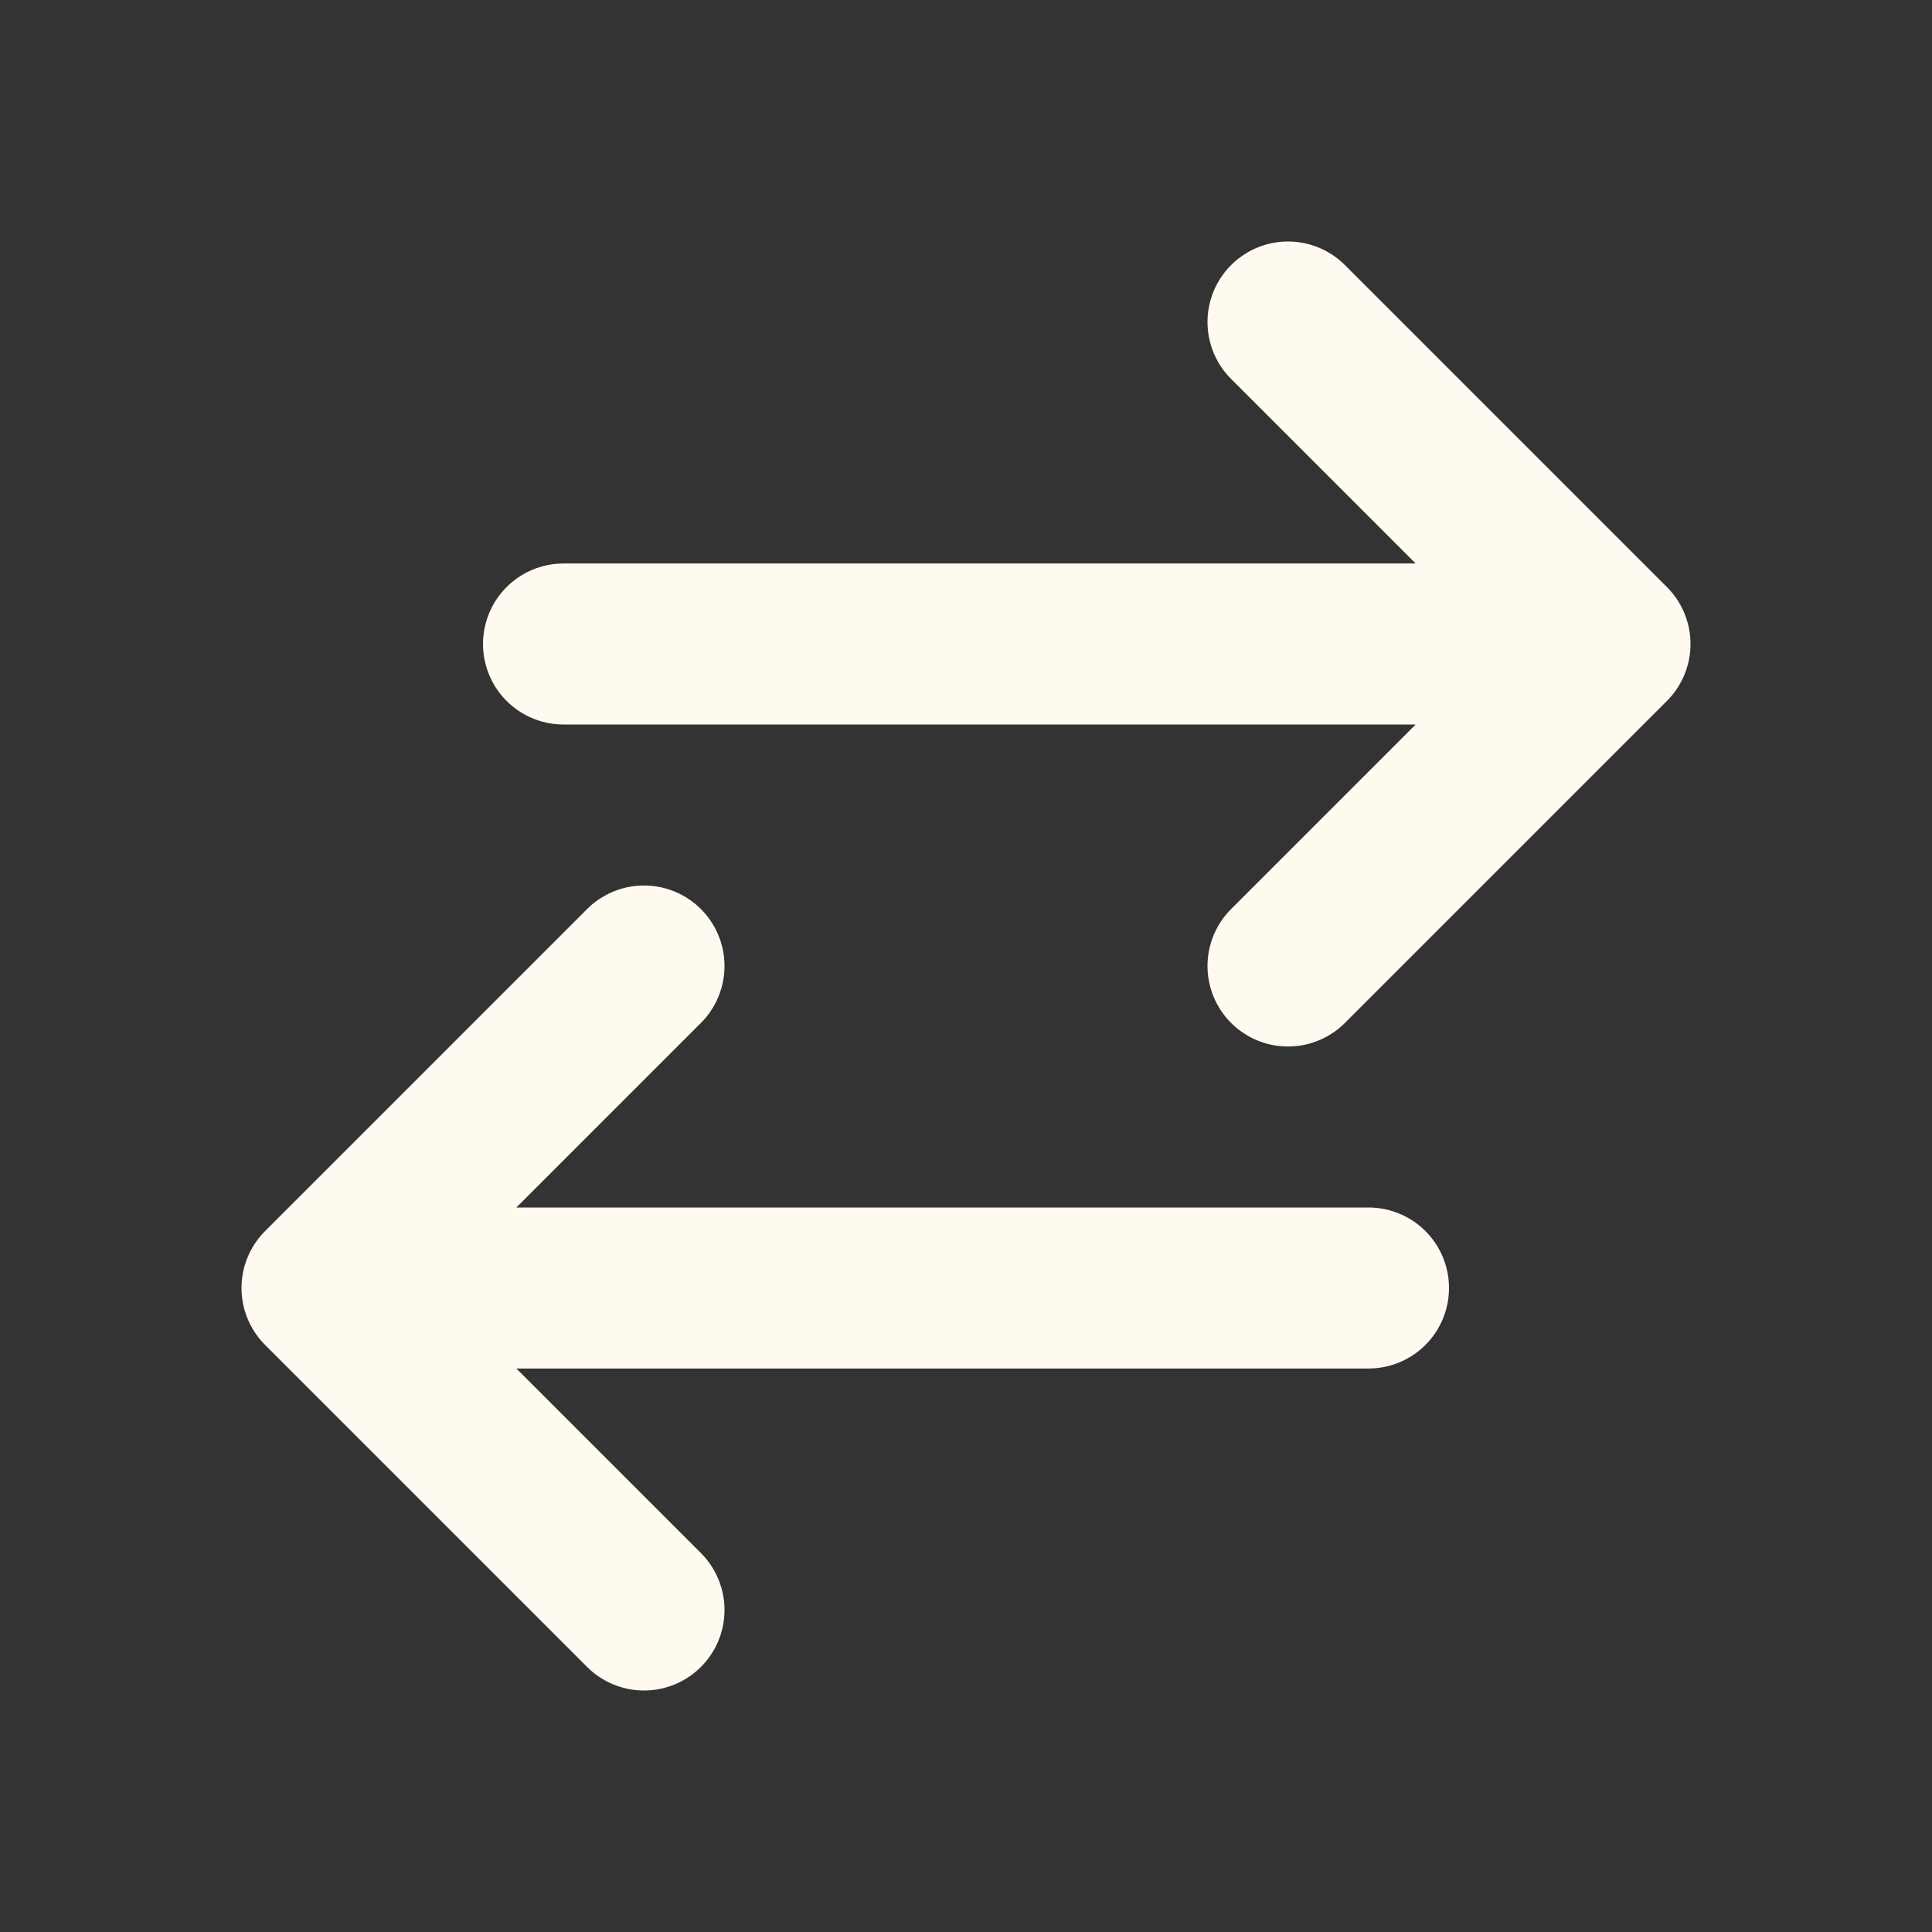
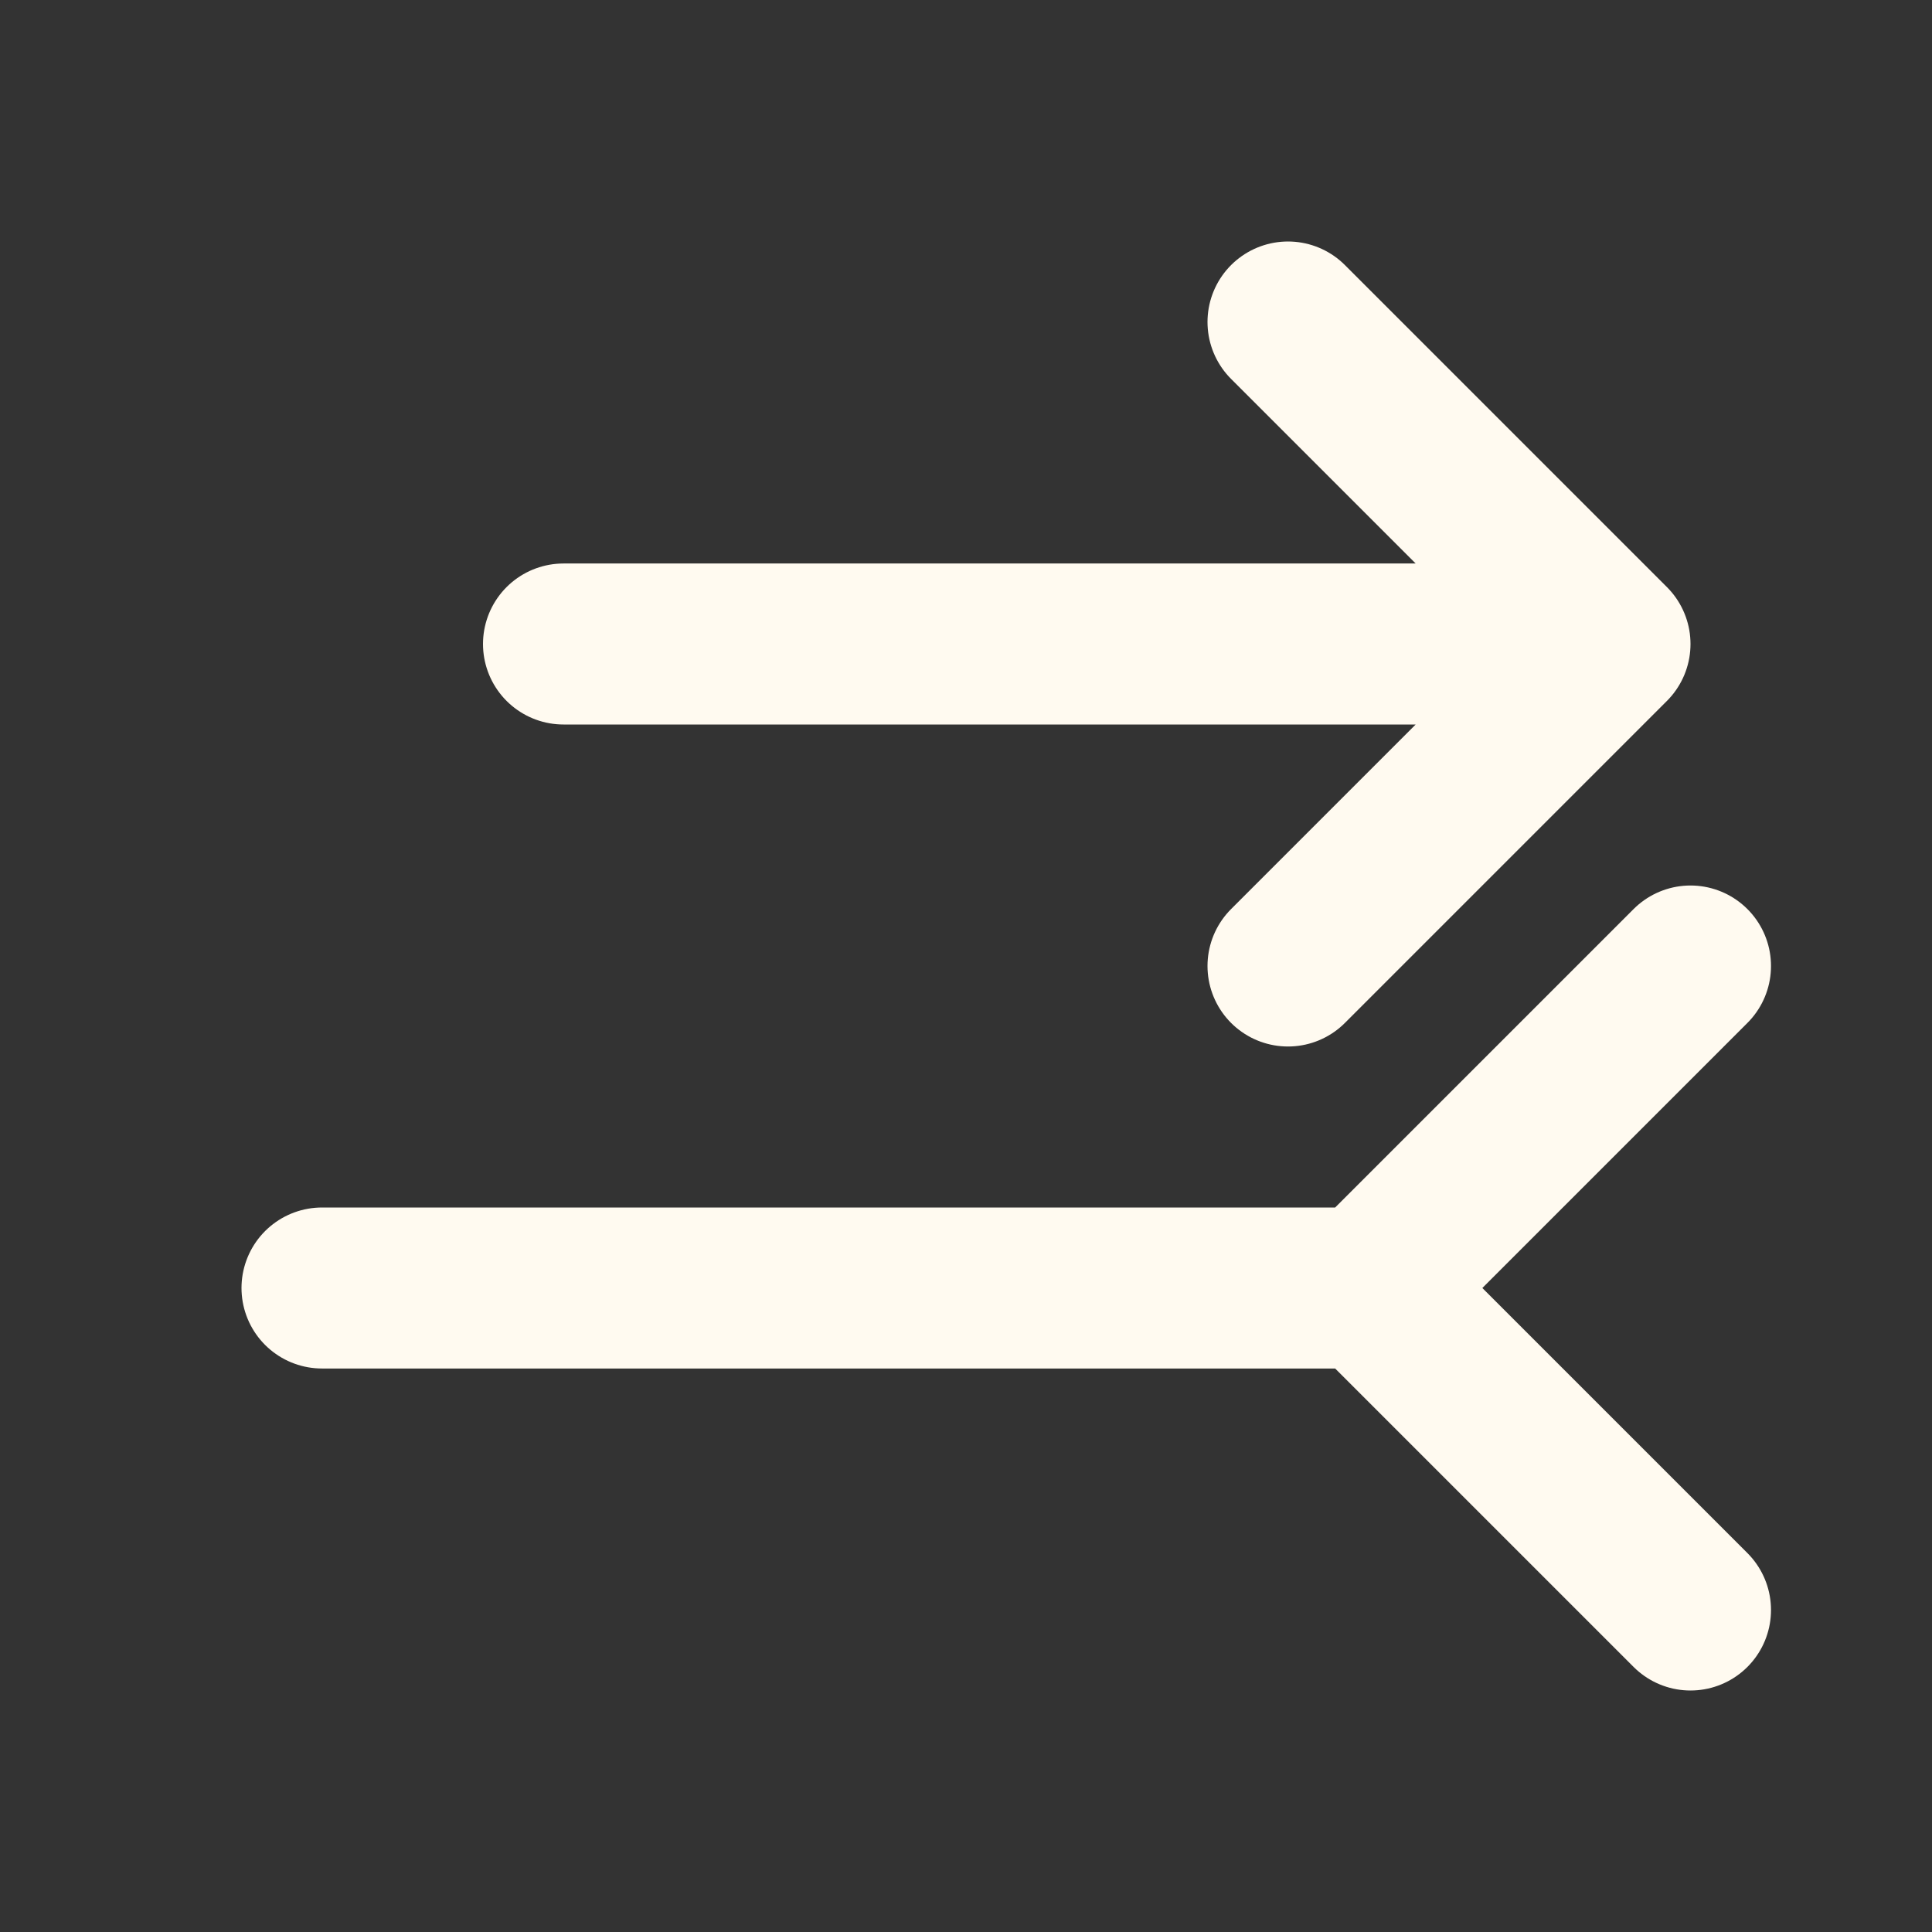
<svg xmlns="http://www.w3.org/2000/svg" class="w-6 h-6" aria-hidden="true" width="24" height="24" fill="none" viewBox="0 0 24 24">
  <rect x="0" y="0" width="24" height="24" fill="#333333" stroke="none" />
-   <path stroke="#FFFAF0" stroke-linecap="round" stroke-linejoin="round" stroke-width="2" d="M4 16h13M4 16l4-4m-4 4 4 4M20 8H7m13 0-4 4m4-4-4-4" />
+   <path stroke="#FFFAF0" stroke-linecap="round" stroke-linejoin="round" stroke-width="2" d="M4 16h13l4-4m-4 4 4 4M20 8H7m13 0-4 4m4-4-4-4" />
</svg>